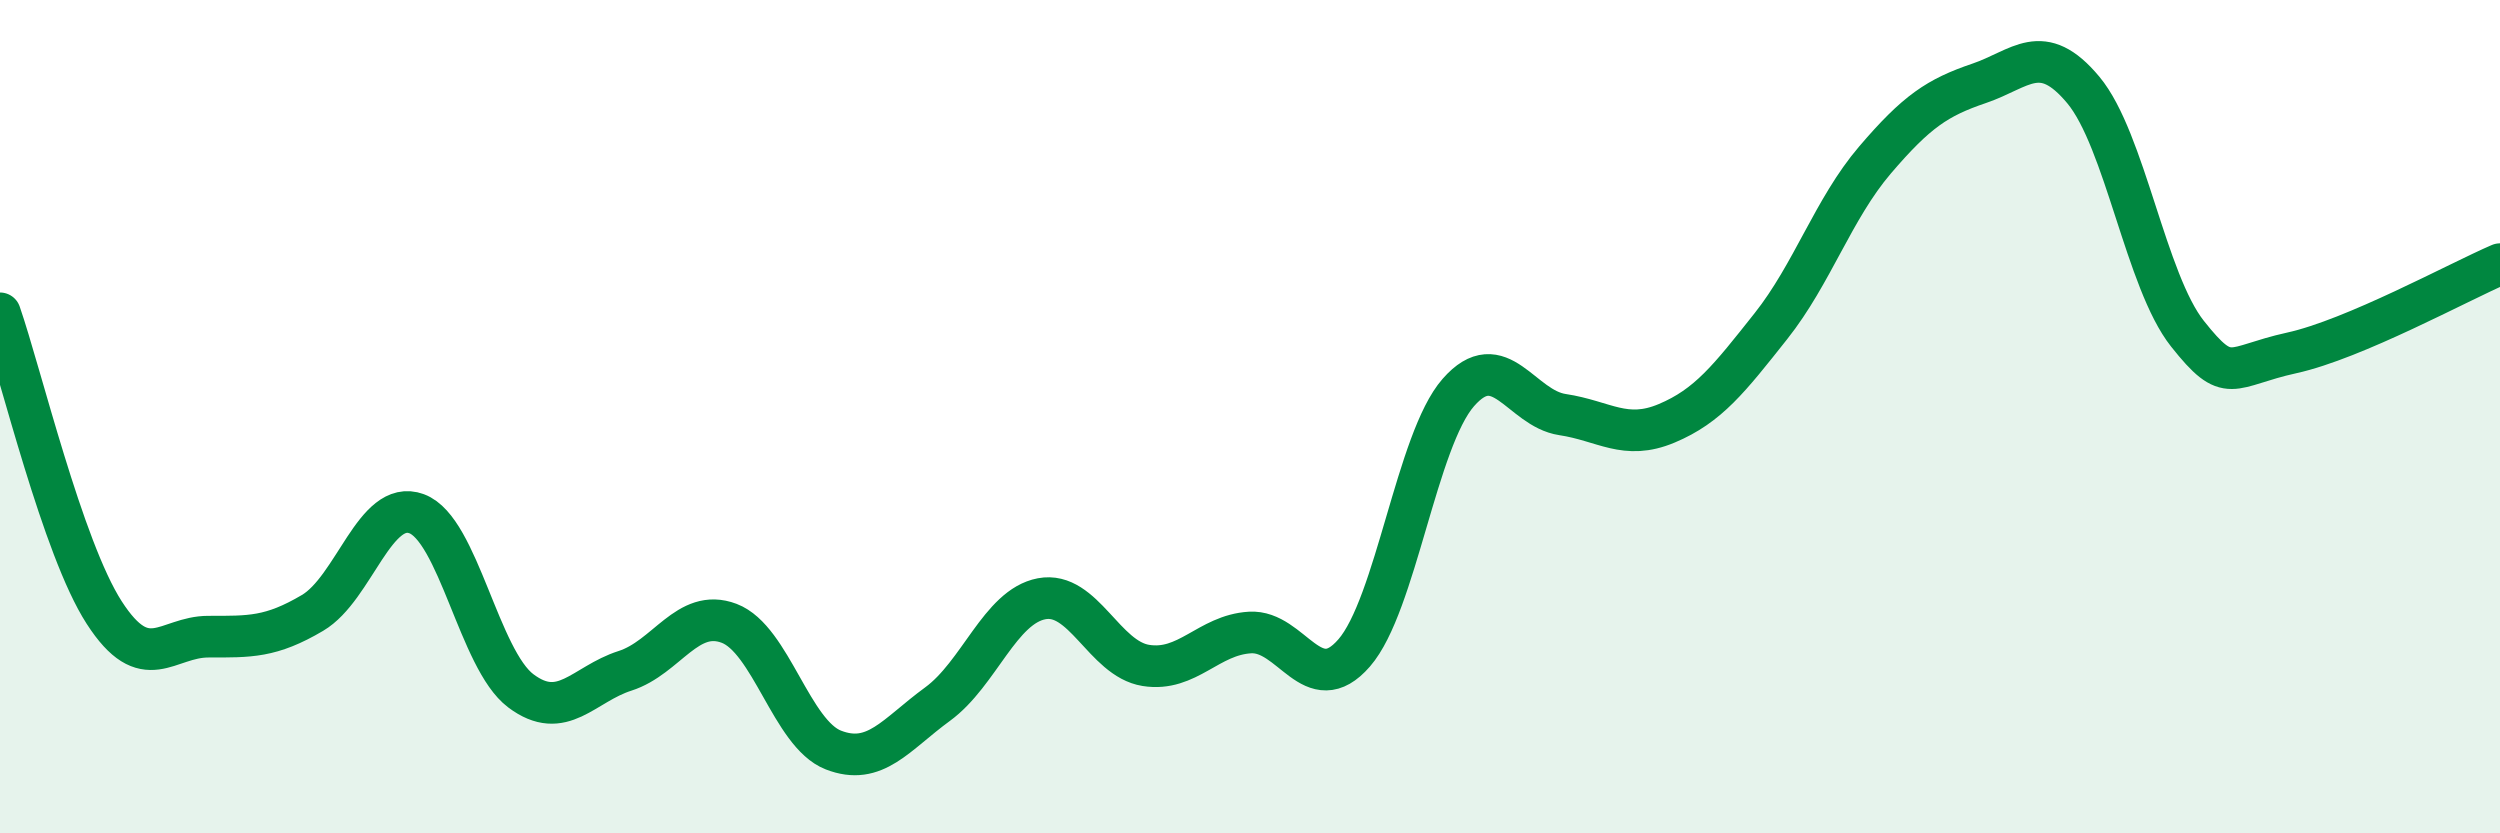
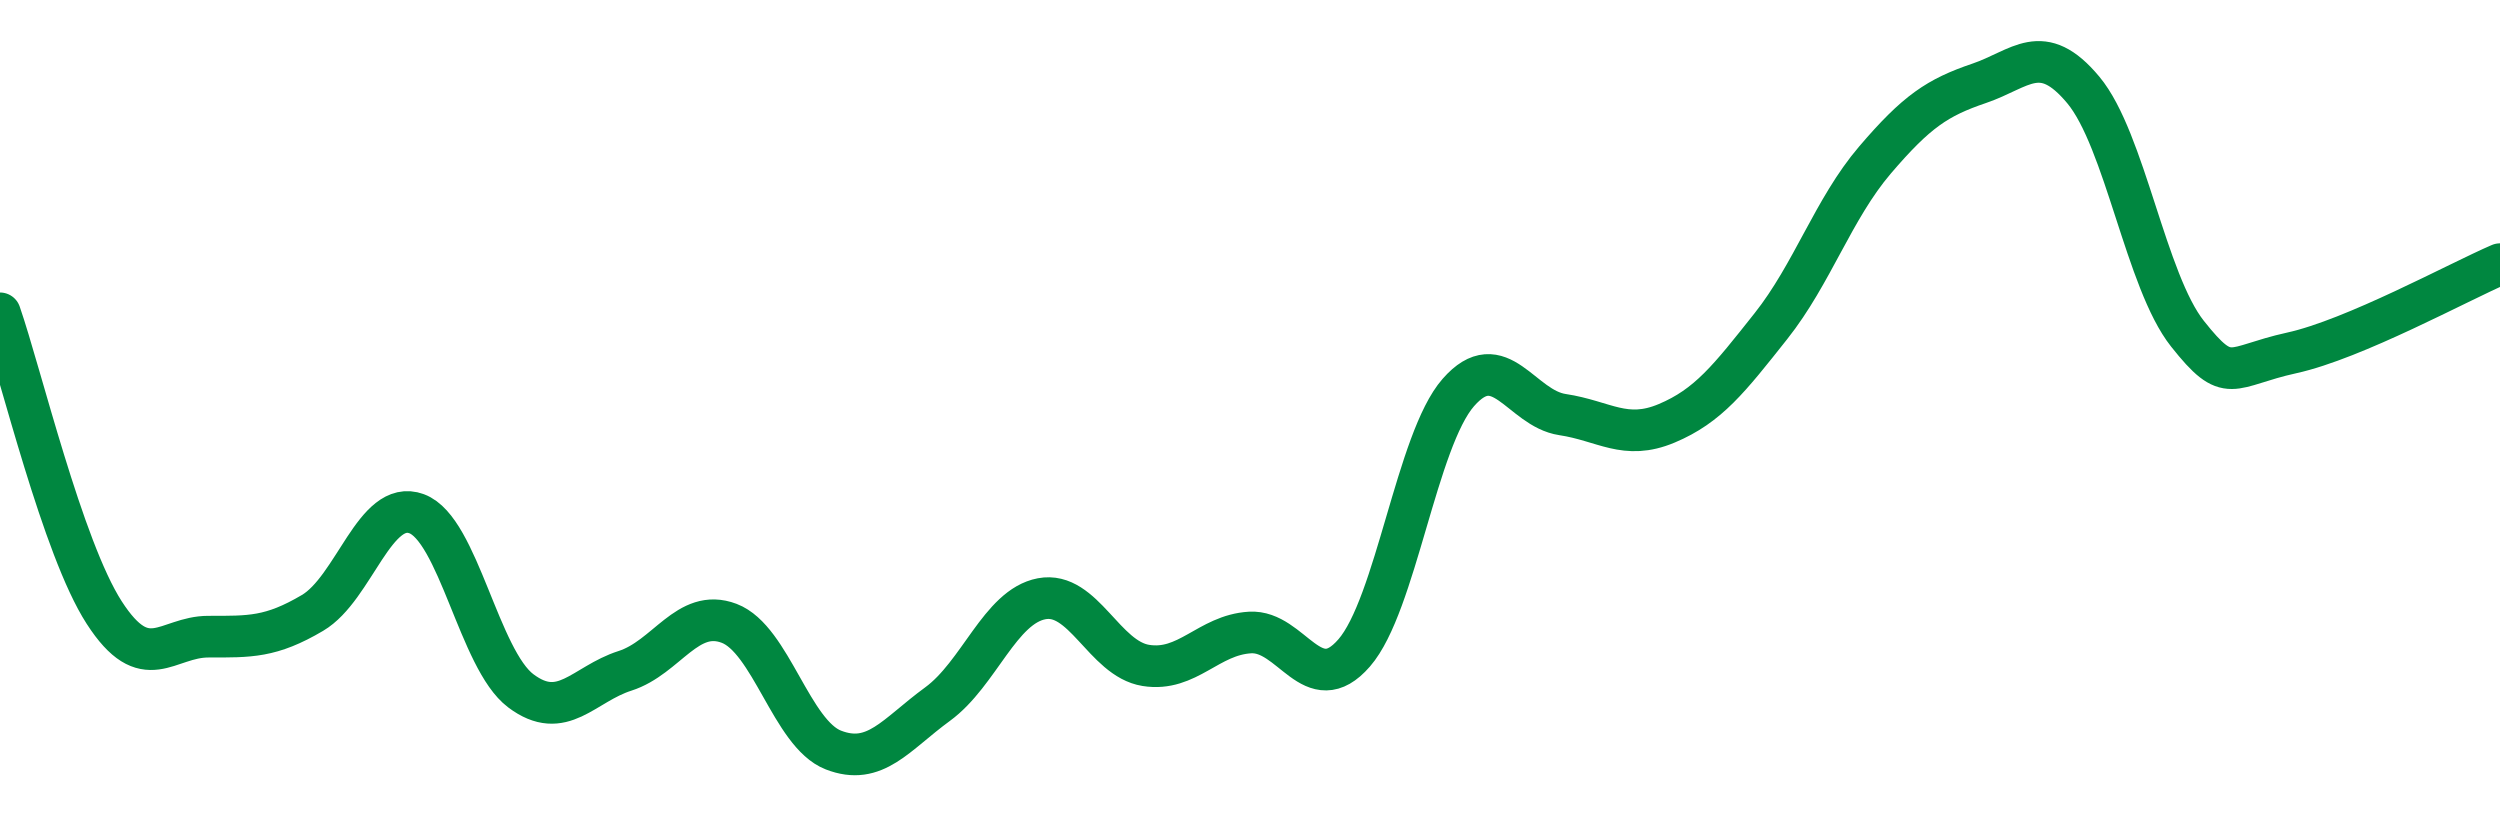
<svg xmlns="http://www.w3.org/2000/svg" width="60" height="20" viewBox="0 0 60 20">
-   <path d="M 0,7.52 C 0.5,8.96 1.5,13.15 2.5,14.7 C 3.5,16.25 4,15.28 5,15.28 C 6,15.28 6.5,15.3 7.5,14.71 C 8.5,14.12 9,11.96 10,12.33 C 11,12.7 11.5,15.83 12.5,16.58 C 13.5,17.33 14,16.42 15,16.1 C 16,15.78 16.5,14.58 17.5,14.96 C 18.5,15.34 19,17.61 20,18 C 21,18.39 21.5,17.63 22.5,16.9 C 23.5,16.17 24,14.56 25,14.37 C 26,14.18 26.5,15.81 27.5,15.97 C 28.5,16.13 29,15.24 30,15.18 C 31,15.12 31.5,16.82 32.5,15.67 C 33.5,14.52 34,10.56 35,9.42 C 36,8.28 36.5,9.8 37.5,9.95 C 38.5,10.1 39,10.58 40,10.16 C 41,9.74 41.5,9.09 42.5,7.83 C 43.5,6.57 44,5.01 45,3.84 C 46,2.67 46.5,2.34 47.5,2 C 48.5,1.66 49,0.96 50,2.16 C 51,3.36 51.5,6.75 52.5,8.01 C 53.5,9.27 53.5,8.8 55,8.47 C 56.5,8.14 59,6.77 60,6.34L60 20L0 20Z" fill="#008740" opacity="0.1" stroke-linecap="round" stroke-linejoin="round" />
  <path d="M 0,7.52 C 0.5,8.96 1.5,13.15 2.5,14.7 C 3.5,16.25 4,15.28 5,15.28 C 6,15.28 6.5,15.3 7.5,14.71 C 8.5,14.12 9,11.96 10,12.33 C 11,12.7 11.5,15.83 12.5,16.58 C 13.5,17.33 14,16.42 15,16.1 C 16,15.78 16.5,14.58 17.5,14.96 C 18.5,15.34 19,17.61 20,18 C 21,18.39 21.5,17.63 22.5,16.9 C 23.5,16.17 24,14.56 25,14.37 C 26,14.18 26.5,15.81 27.5,15.97 C 28.5,16.13 29,15.24 30,15.18 C 31,15.12 31.5,16.82 32.5,15.67 C 33.5,14.52 34,10.56 35,9.42 C 36,8.28 36.5,9.8 37.5,9.95 C 38.5,10.1 39,10.58 40,10.16 C 41,9.74 41.5,9.09 42.5,7.83 C 43.5,6.57 44,5.01 45,3.84 C 46,2.67 46.5,2.34 47.5,2 C 48.5,1.66 49,0.96 50,2.16 C 51,3.36 51.5,6.75 52.5,8.01 C 53.5,9.27 53.5,8.8 55,8.47 C 56.5,8.14 59,6.77 60,6.34" stroke="#008740" stroke-width="1" fill="none" stroke-linecap="round" stroke-linejoin="round" />
</svg>